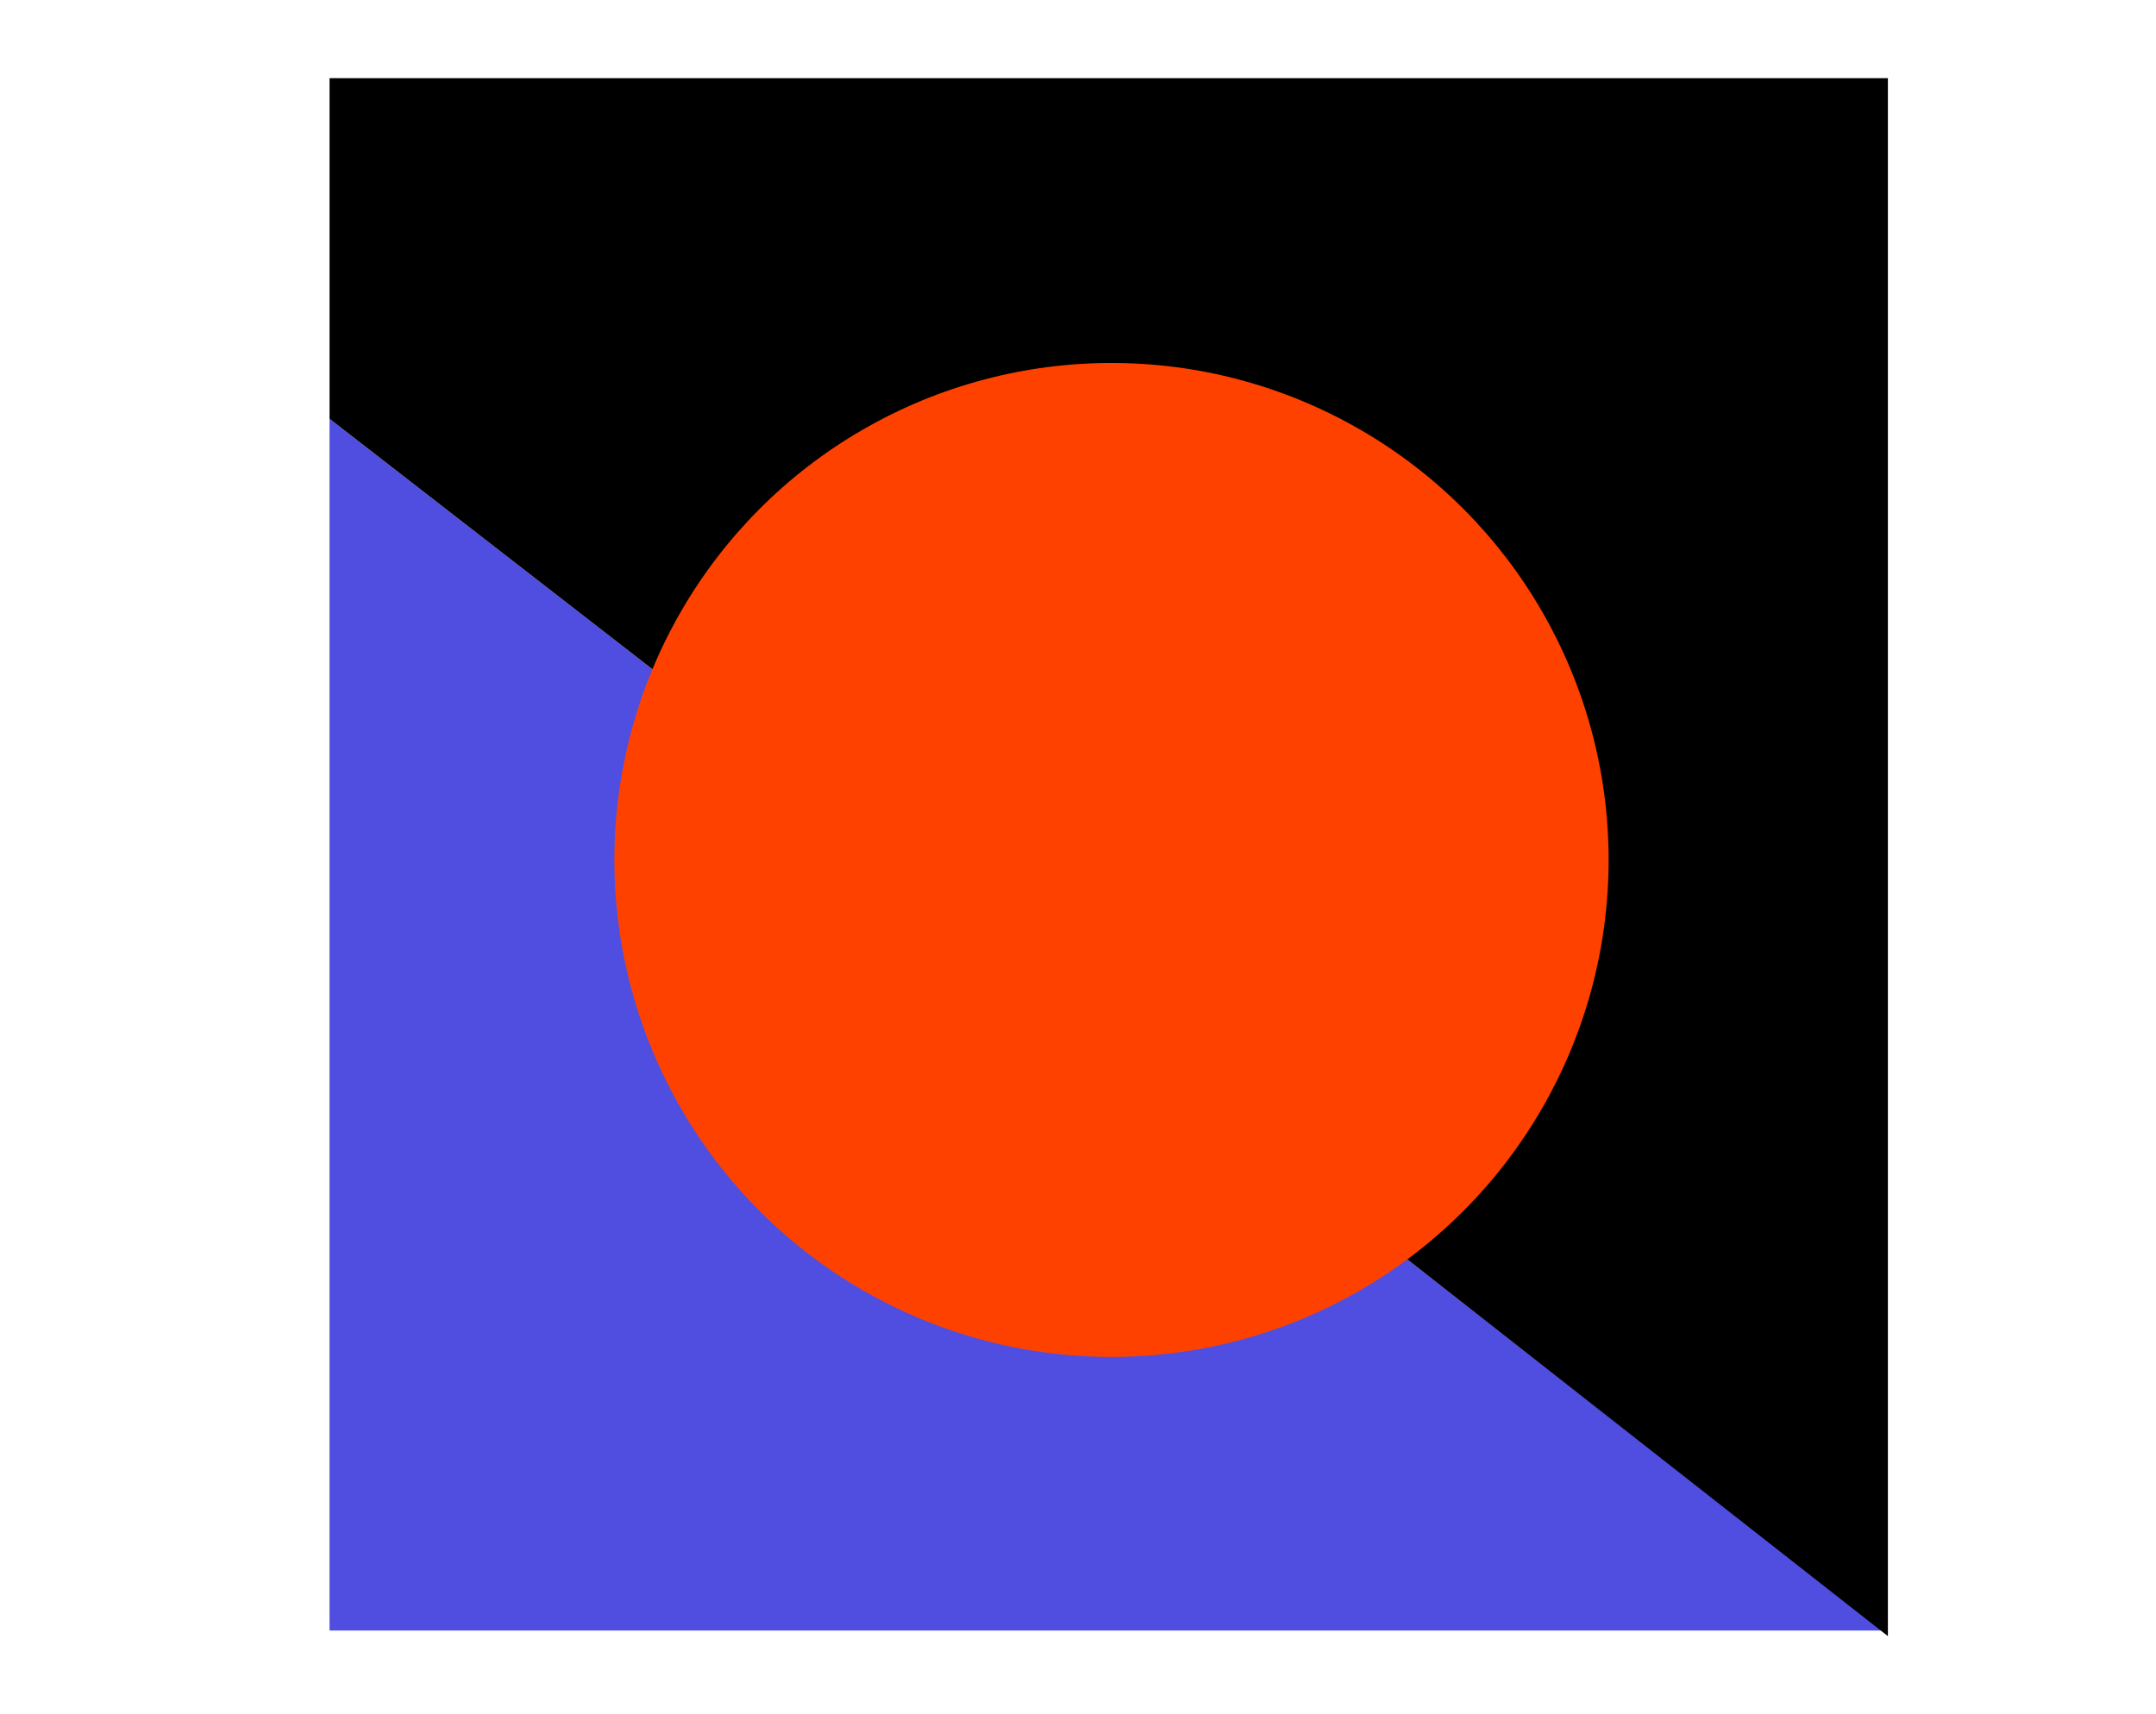
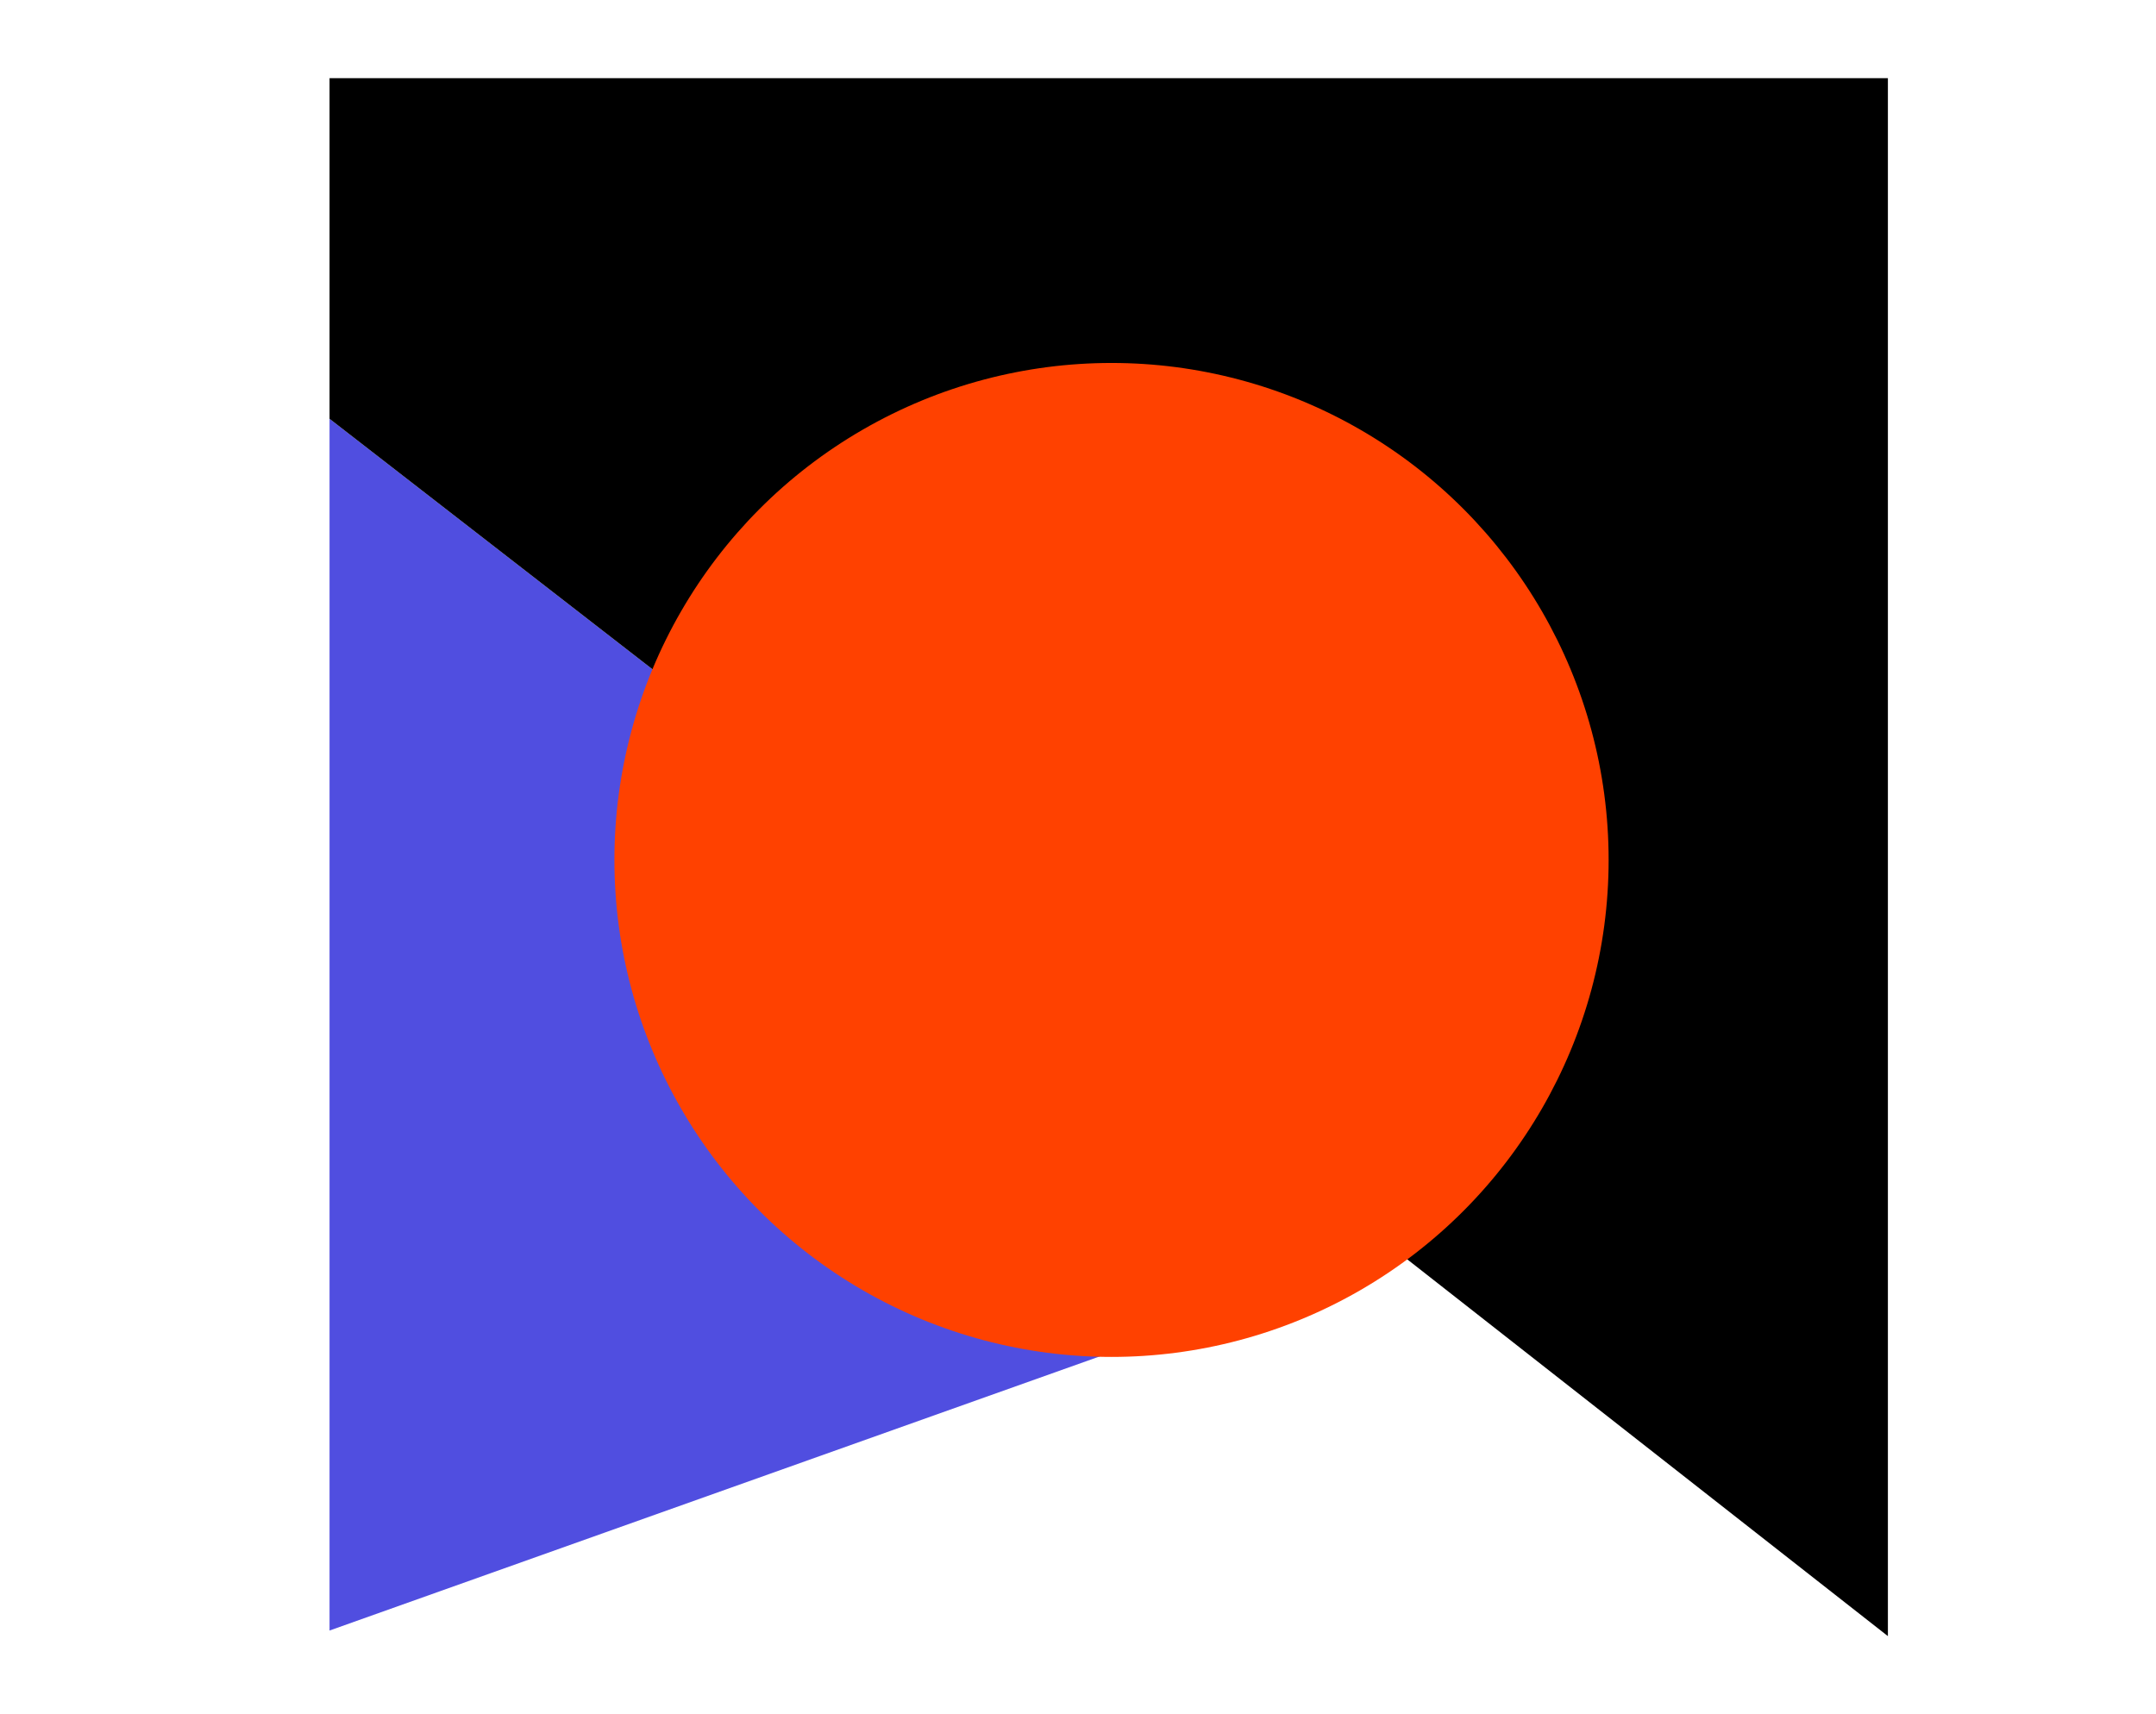
<svg xmlns="http://www.w3.org/2000/svg" version="1.1" id="Layer_1" x="0px" y="0px" viewBox="0 0 38.6 30.7" style="enable-background:new 0 0 38.6 30.7;" xml:space="preserve">
  <style type="text/css"> .st0{fill:#504EE0;} .st1{fill:#FF4100;} .st2{fill:none;} </style>
-   <path class="st0" d="M18.4,24c-3.7-0.6-6.6-3.6-7.2-7.3c-0.3-1.7,0-3.3,0.5-4.7L5.9,7.5v21.7h27.8L25,22.4 C23.2,23.7,20.9,24.4,18.4,24z" />
+   <path class="st0" d="M18.4,24c-3.7-0.6-6.6-3.6-7.2-7.3c-0.3-1.7,0-3.3,0.5-4.7L5.9,7.5v21.7L25,22.4 C23.2,23.7,20.9,24.4,18.4,24z" />
  <path class="st1" d="M18.4,24c2.5,0.4,4.8-0.3,6.6-1.6L11.7,12c-0.6,1.4-0.8,3-0.5,4.7C11.8,20.4,14.7,23.4,18.4,24z" />
  <polygon points="5.9,1.4 5.9,7.5 11.7,12 25,22.4 33.8,29.3 33.8,1.4 " />
-   <line class="st2" x1="33.8" y1="1.4" x2="12.5" y2="22.7" />
  <circle class="st1" cx="19.9" cy="15.4" r="8.9" />
</svg>